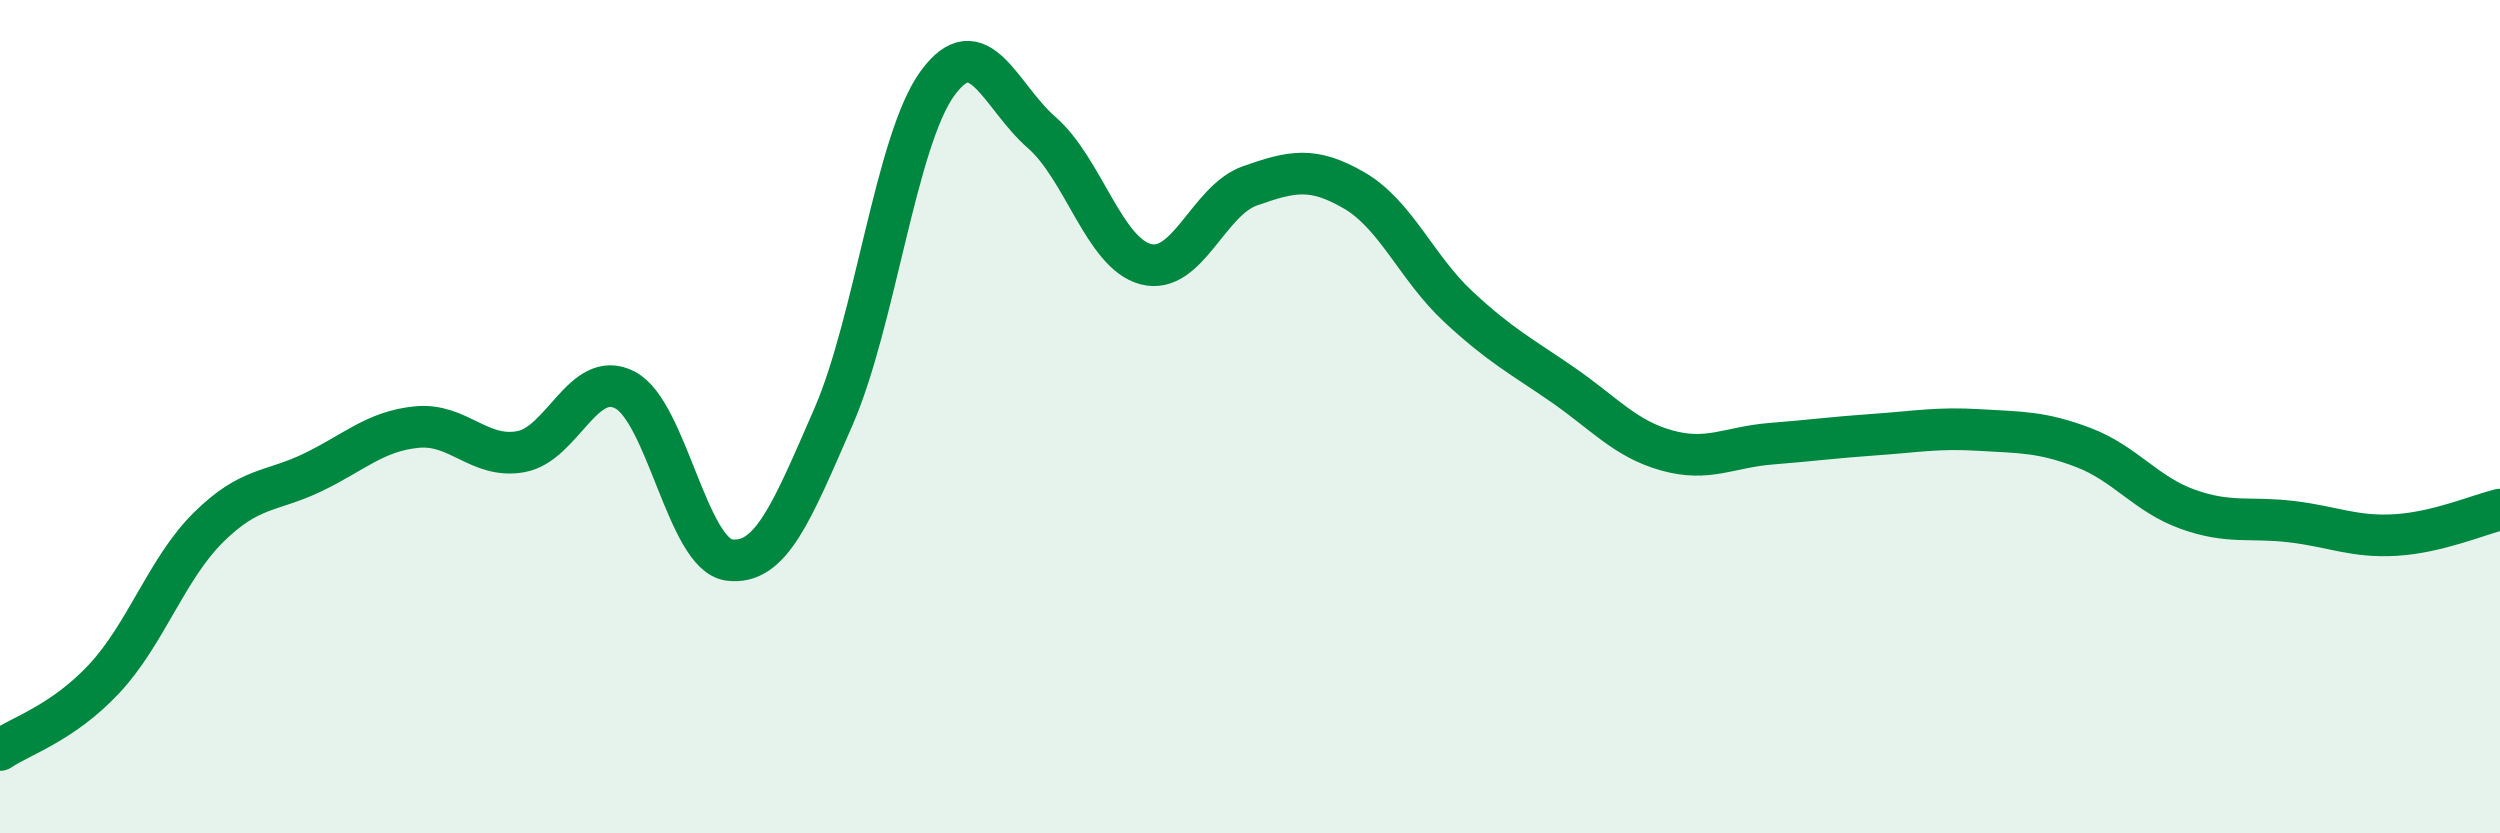
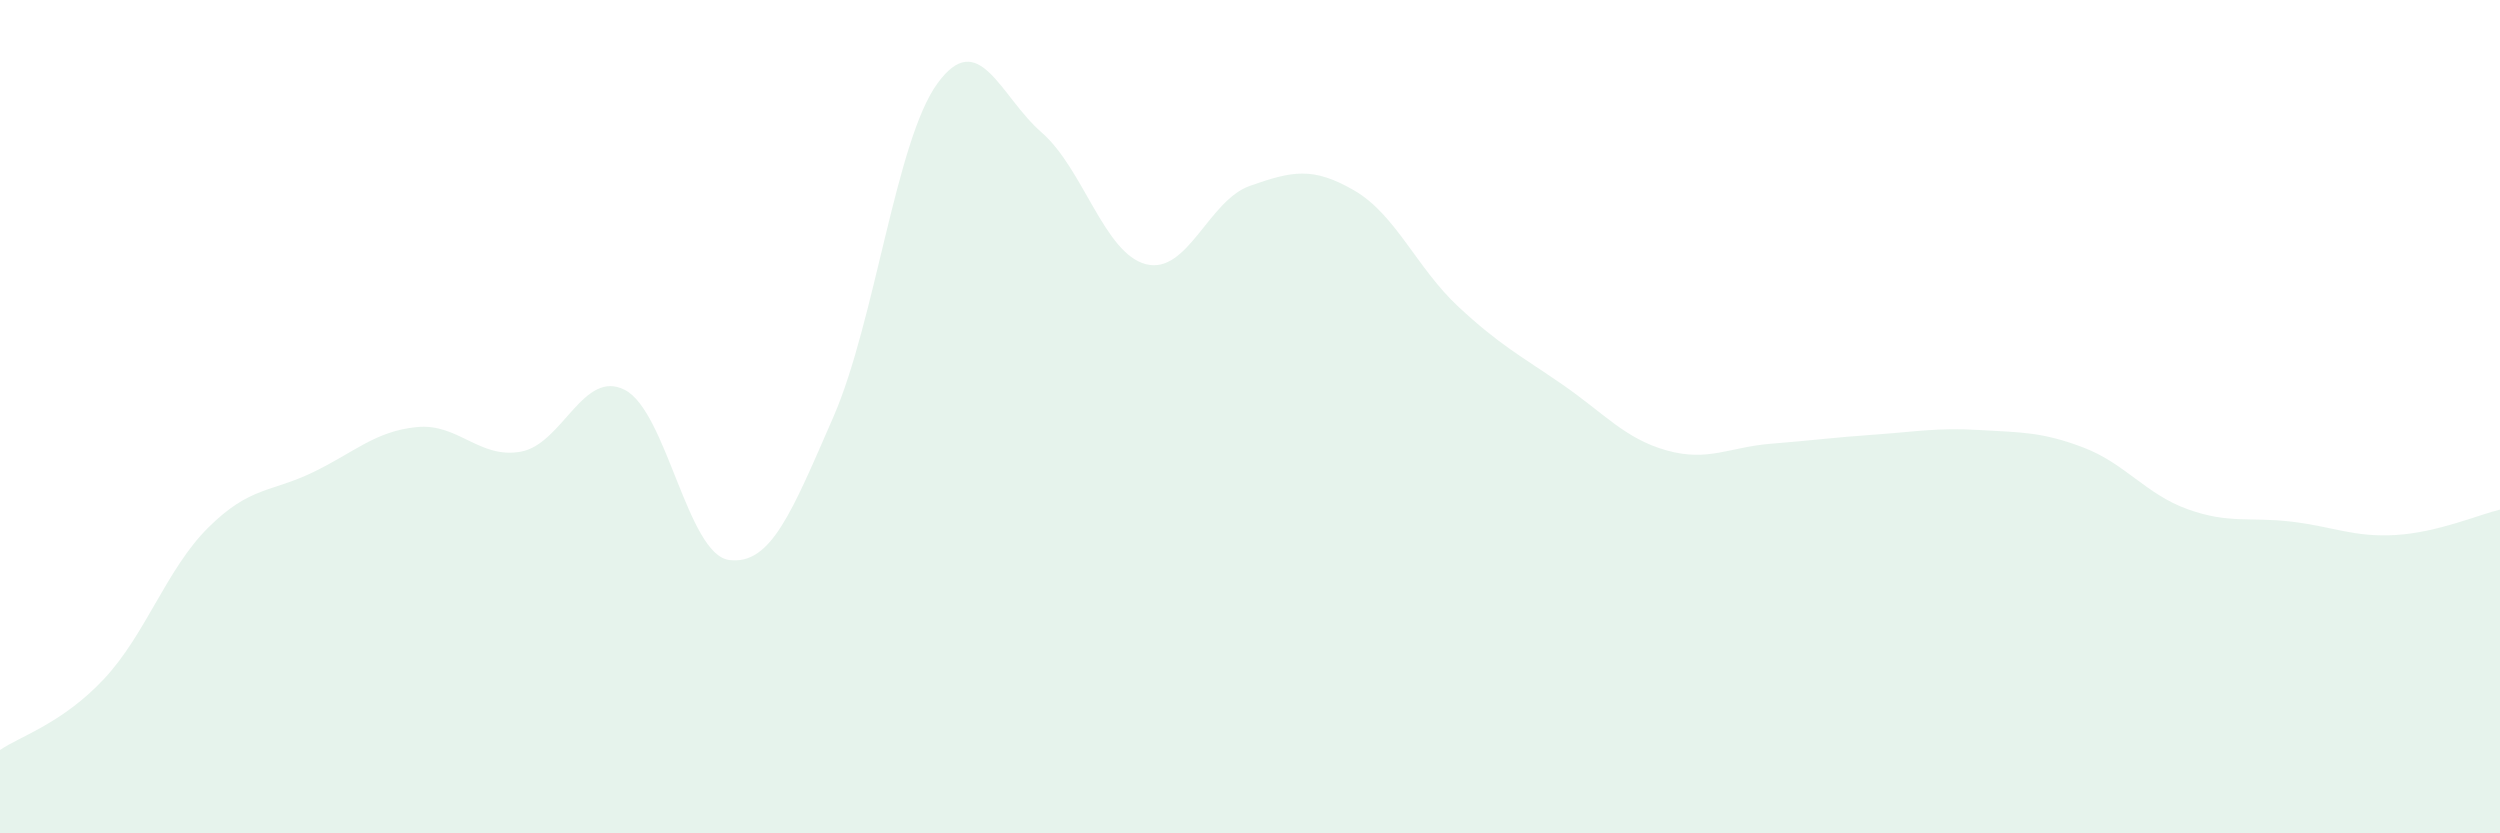
<svg xmlns="http://www.w3.org/2000/svg" width="60" height="20" viewBox="0 0 60 20">
  <path d="M 0,18 C 0.5,17.66 1.5,17.36 2.5,16.29 C 3.5,15.22 4,13.65 5,12.66 C 6,11.67 6.5,11.82 7.5,11.34 C 8.5,10.86 9,10.35 10,10.25 C 11,10.15 11.5,11.02 12.5,10.84 C 13.5,10.66 14,8.84 15,9.36 C 16,9.88 16.5,13.31 17.5,13.44 C 18.5,13.57 19,12.3 20,10.01 C 21,7.72 21.5,3.37 22.5,2 C 23.5,0.63 24,2.31 25,3.18 C 26,4.05 26.5,6.08 27.5,6.34 C 28.5,6.6 29,4.81 30,4.46 C 31,4.11 31.5,3.99 32.5,4.57 C 33.5,5.15 34,6.43 35,7.36 C 36,8.29 36.5,8.54 37.5,9.23 C 38.5,9.92 39,10.53 40,10.81 C 41,11.09 41.5,10.73 42.5,10.65 C 43.5,10.57 44,10.5 45,10.43 C 46,10.36 46.5,10.26 47.5,10.32 C 48.5,10.38 49,10.36 50,10.74 C 51,11.12 51.5,11.86 52.5,12.22 C 53.5,12.58 54,12.4 55,12.52 C 56,12.64 56.5,12.9 57.5,12.84 C 58.5,12.78 59.5,12.35 60,12.23L60 20L0 20Z" fill="#008740" opacity="0.1" stroke-linecap="round" stroke-linejoin="round" />
-   <path d="M 0,18 C 0.5,17.66 1.5,17.36 2.5,16.29 C 3.5,15.22 4,13.65 5,12.66 C 6,11.67 6.5,11.82 7.5,11.34 C 8.5,10.86 9,10.35 10,10.25 C 11,10.15 11.5,11.02 12.5,10.84 C 13.5,10.66 14,8.84 15,9.36 C 16,9.88 16.5,13.31 17.5,13.44 C 18.5,13.57 19,12.3 20,10.01 C 21,7.72 21.5,3.37 22.5,2 C 23.5,0.63 24,2.31 25,3.18 C 26,4.05 26.5,6.08 27.5,6.34 C 28.5,6.6 29,4.81 30,4.46 C 31,4.11 31.5,3.99 32.5,4.57 C 33.5,5.15 34,6.43 35,7.36 C 36,8.29 36.5,8.54 37.5,9.23 C 38.5,9.92 39,10.53 40,10.81 C 41,11.09 41.5,10.73 42.5,10.65 C 43.5,10.57 44,10.5 45,10.43 C 46,10.36 46.5,10.26 47.5,10.32 C 48.5,10.38 49,10.36 50,10.74 C 51,11.12 51.5,11.86 52.5,12.22 C 53.5,12.58 54,12.4 55,12.52 C 56,12.64 56.5,12.9 57.5,12.84 C 58.5,12.78 59.5,12.35 60,12.23" stroke="#008740" stroke-width="1" fill="none" stroke-linecap="round" stroke-linejoin="round" />
</svg>